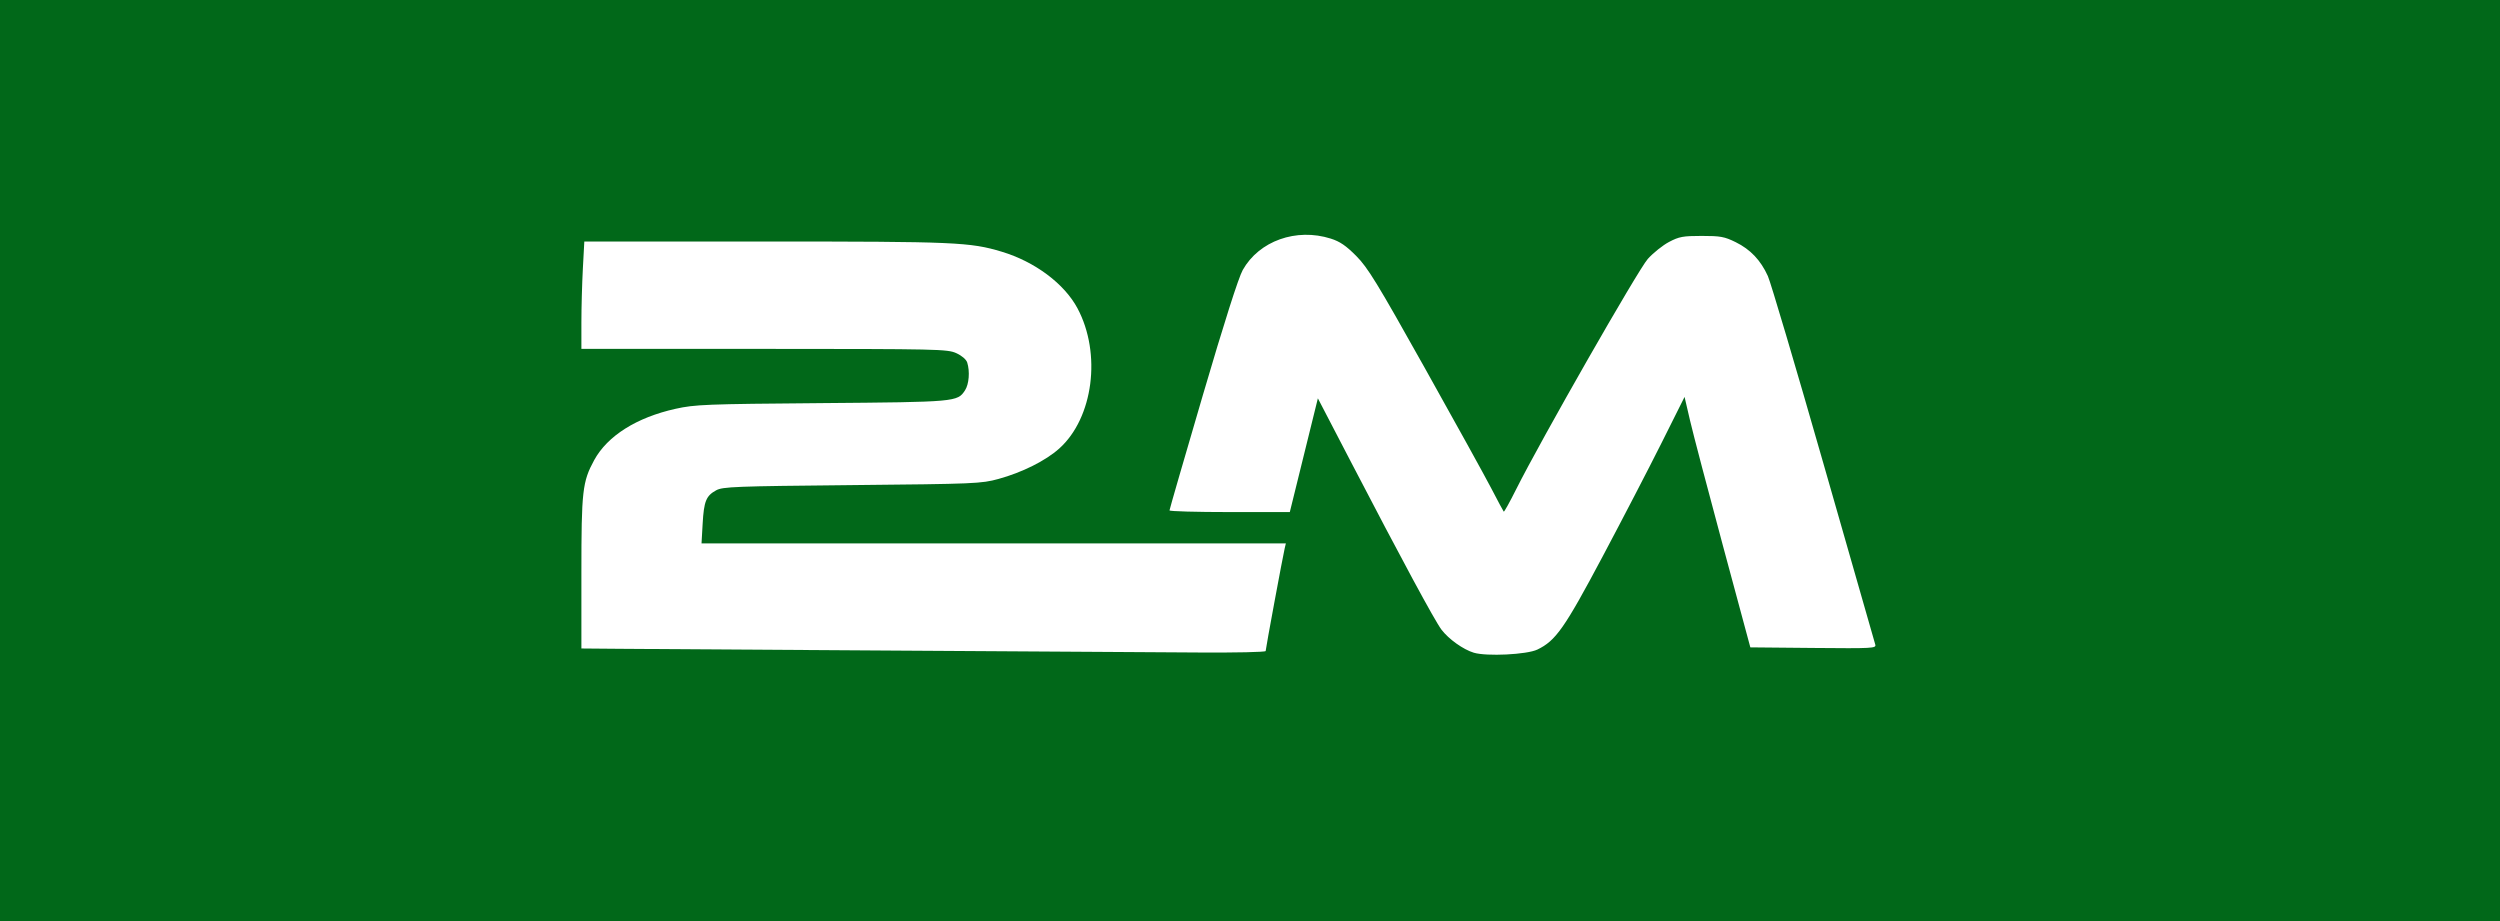
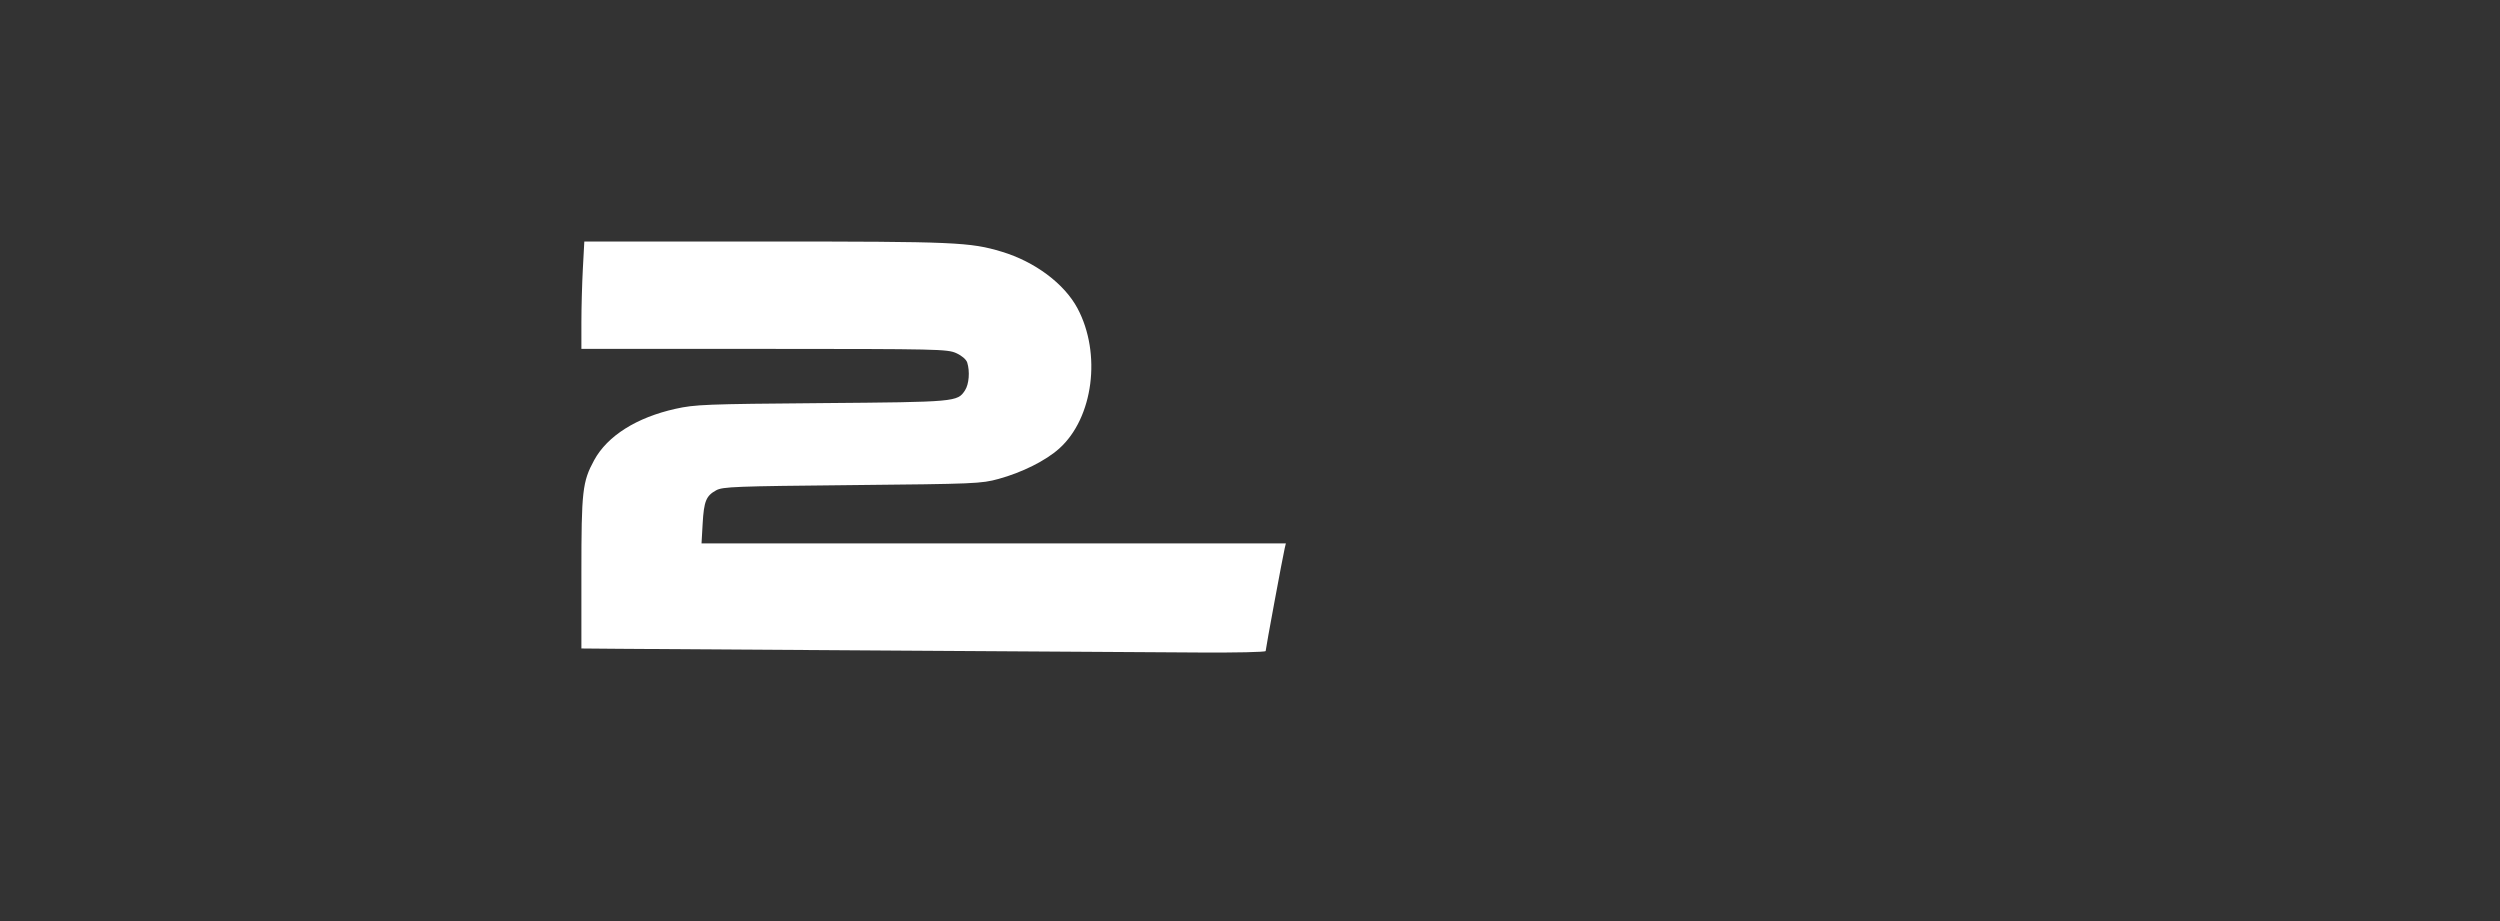
<svg xmlns="http://www.w3.org/2000/svg" viewBox="0 0 1118 412" height="412" width="1118" id="svg815" version="1.1">
  <rect x="0" y="0" width="1118" height="412" fill="#333333" stroke="none" />
  <defs id="defs819" />
-   <path id="path831" d="M 0,206 V 5.9999996e-7 H 559 1118 V 206 412 H 559 0 Z" style="fill:#016819;fill-opacity:1" />
-   <path id="path829" d="m 687.5,290.491 c 8.239,-3.964 12.126,-9.504 29.167,-41.57 C 725.559,232.189 737.447,209.275 743.085,198 l 10.25,-20.5 2.439,10.5 c 1.341,5.775 7.96,30.975 14.707,56 l 12.268,45.5 28.197,0.266 c 26.549,0.25 28.167,0.162 27.68,-1.5 -0.285,-0.971 -10.694,-37.316 -23.131,-80.766 -12.437,-43.45 -23.645,-81.271 -24.906,-84.046 -3.227,-7.101 -7.808,-11.923 -14.409,-15.164 -5.011,-2.461 -6.804,-2.79 -15.182,-2.785 -8.374,0.004 -10.105,0.324 -14.608,2.695 -2.809,1.479 -7.084,4.898 -9.5,7.596 -4.309,4.813 -47.922,81.134 -58.882,103.041 -2.844,5.685 -5.332,10.175 -5.529,9.978 -0.197,-0.197 -2.688,-4.848 -5.536,-10.336 C 664.097,212.99 650.682,188.7 637.133,164.5 615.798,126.392 611.697,119.691 606.5,114.456 c -4.554,-4.588 -7.293,-6.455 -11.365,-7.75 -15.427,-4.905 -32.084,1.034 -39.382,14.043 -1.891,3.371 -8.278,23.41 -17.847,56 -8.196,27.913 -14.903,51.088 -14.904,51.501 -8.7e-4,0.412 12.104,0.75 26.901,0.75 h 26.902 l 6.277,-25.433 6.277,-25.433 14.655,28.183 c 22.833,43.911 37.667,71.396 40.625,75.275 3.244,4.253 9.714,8.868 14.434,10.296 5.733,1.735 23.762,0.849 28.429,-1.396 z" style="fill:#ffffff;fill-opacity:1" />
  <path id="path825" d="m 566,291.143 c 0,-0.962 7.678,-42.382 8.507,-45.893 L 575.038,243 H 444.38 313.723 l 0.502,-8.811 c 0.574,-10.071 1.544,-12.463 6.055,-14.929 2.932,-1.603 8.361,-1.81 60.72,-2.321 55.114,-0.537 57.832,-0.651 65.5,-2.749 10.621,-2.906 21.167,-8.187 27.222,-13.631 15.211,-13.676 18.94,-42.405 8.135,-62.678 -5.861,-10.996 -19.05,-20.856 -33.858,-25.312 -14.226,-4.28 -20.669,-4.559 -105.595,-4.565 L 261.307,108 260.654,120.157 C 260.294,126.843 260,137.643 260,144.157 V 156 l 81.75,0.022 c 77.94,0.021 81.944,0.11 85.903,1.908 2.475,1.124 4.45,2.819 4.886,4.195 1.258,3.965 0.806,9.699 -0.981,12.426 -3.395,5.182 -3.862,5.224 -64.059,5.722 -52.037,0.431 -56.663,0.611 -65.372,2.542 -17.43,3.865 -30.509,12.119 -36.423,22.985 C 260.459,215.44 260,219.494 260,256.21 V 290 l 17.25,0.146 c 9.488,0.08 64.95,0.44 123.25,0.8 58.3,0.36 119.388,0.744 135.75,0.854 16.363,0.11 29.75,-0.186 29.75,-0.658 z" style="fill:#ffffff;fill-opacity:1" />
</svg>